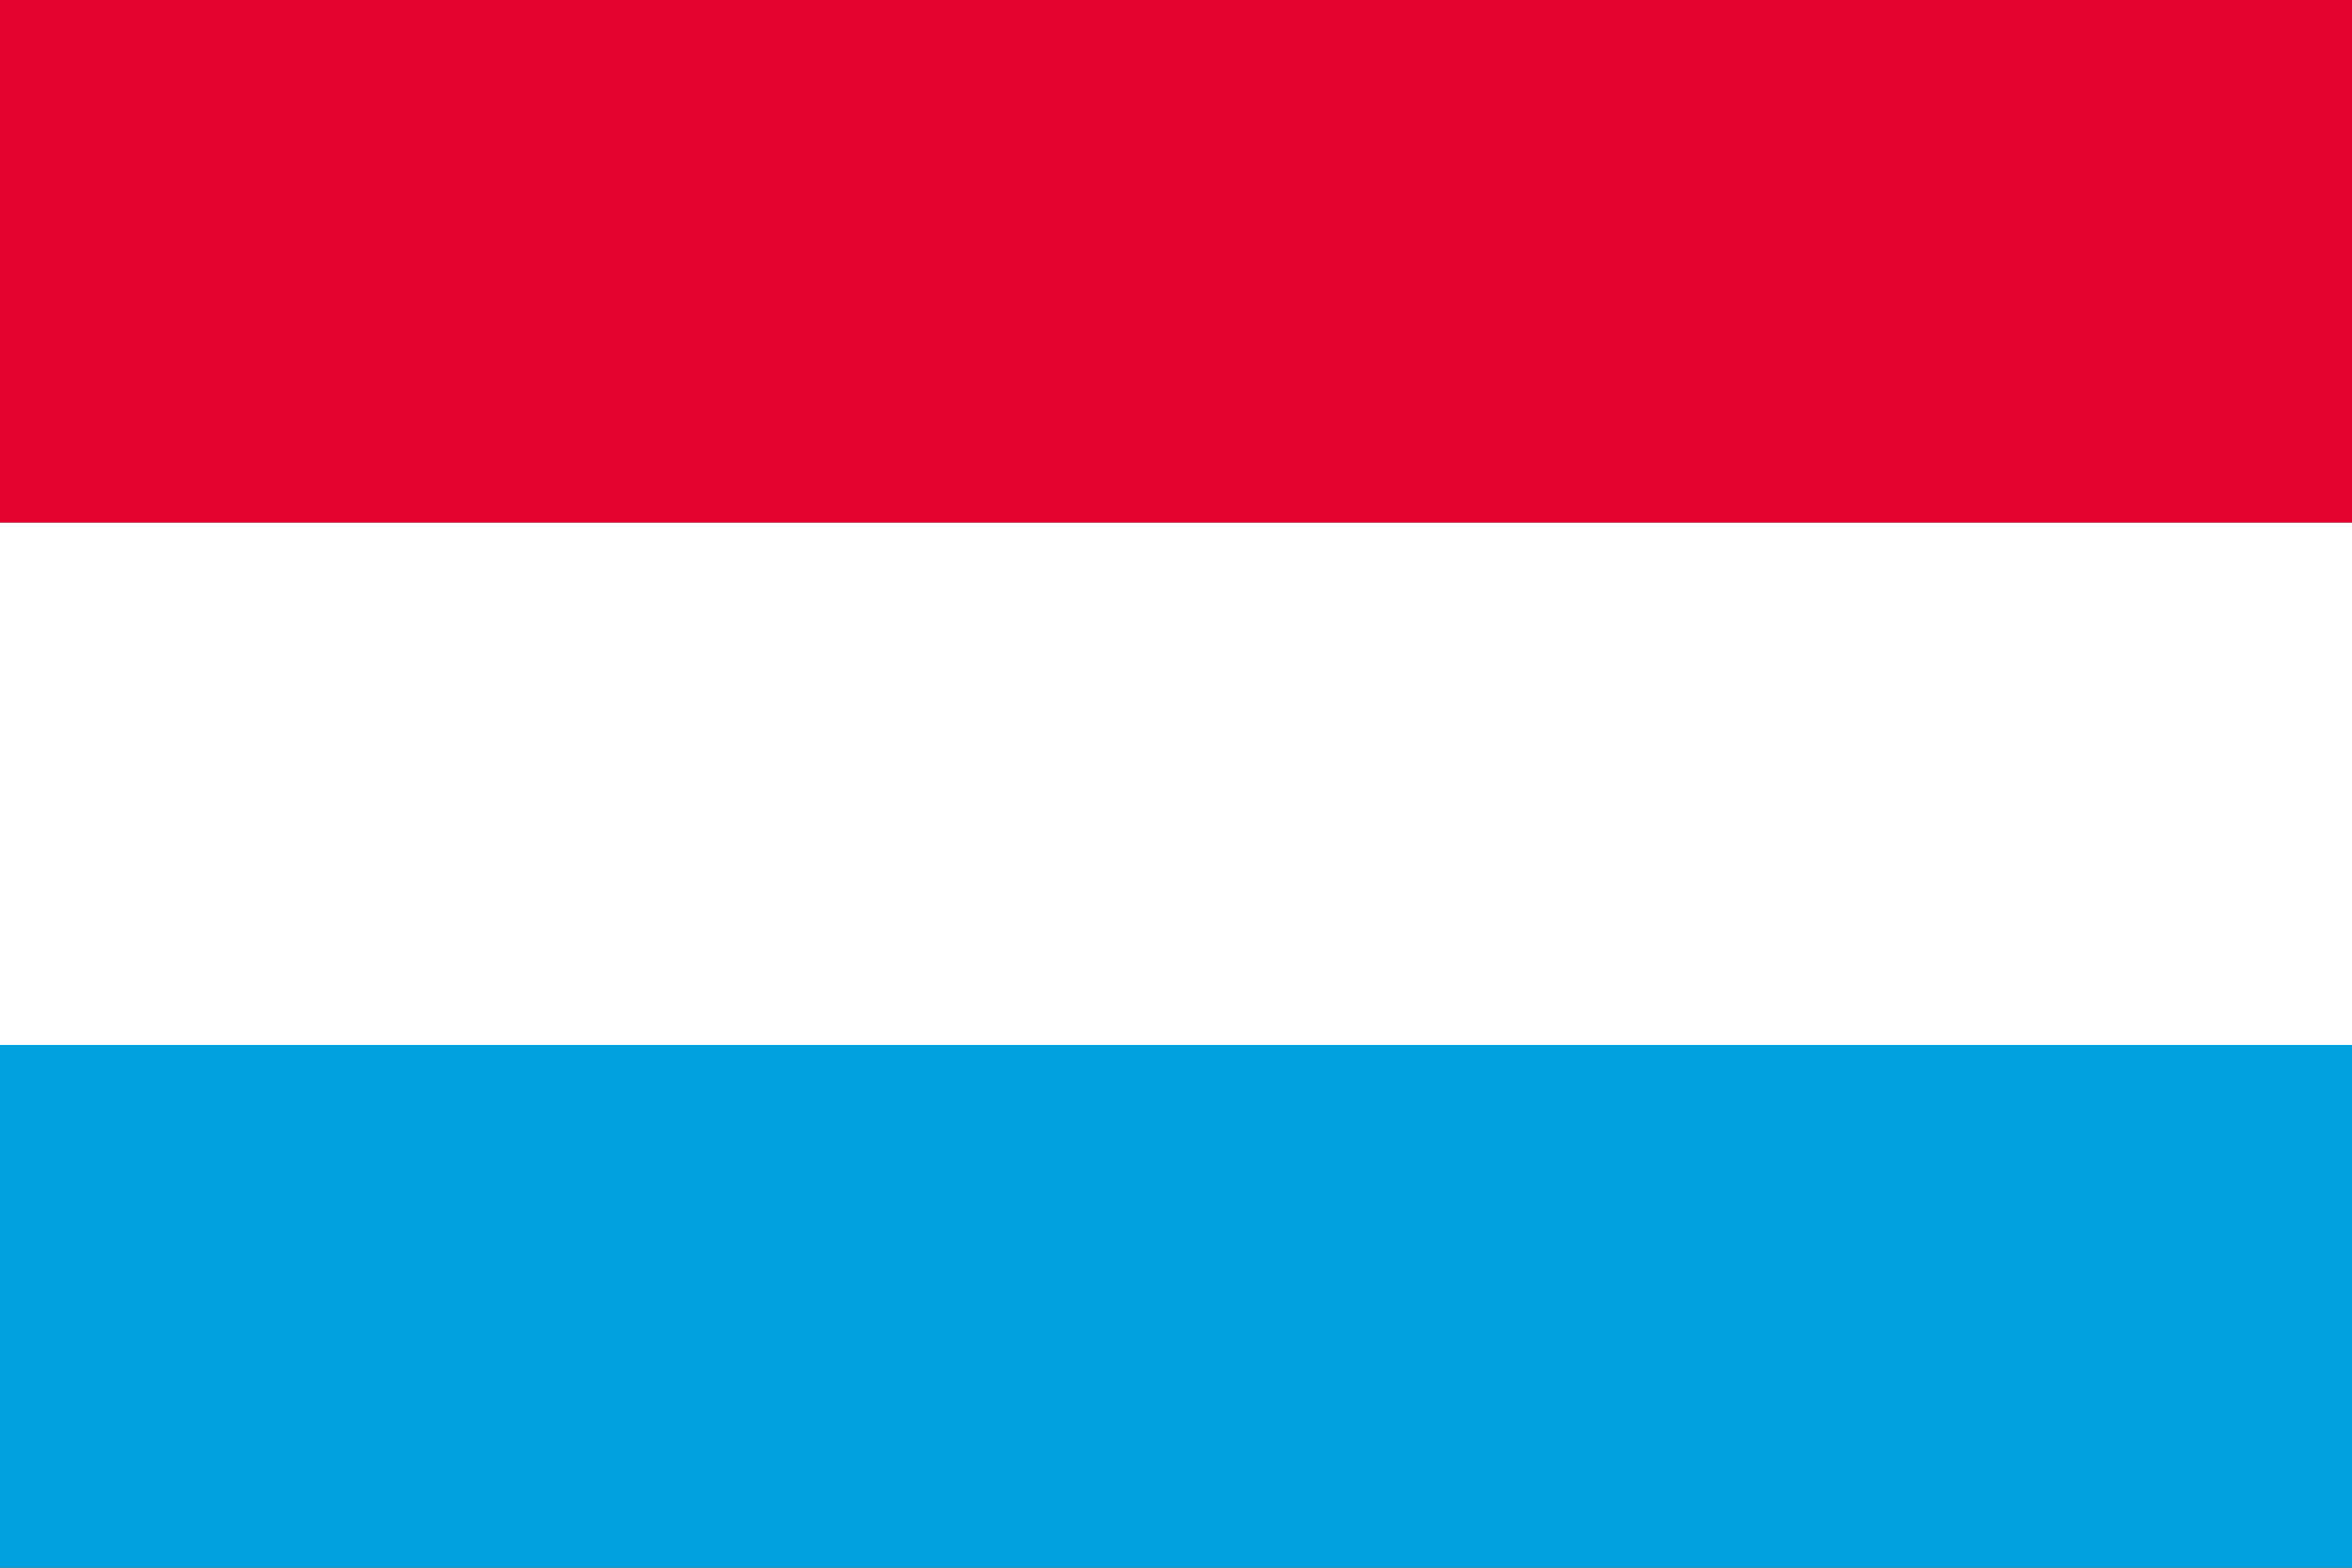
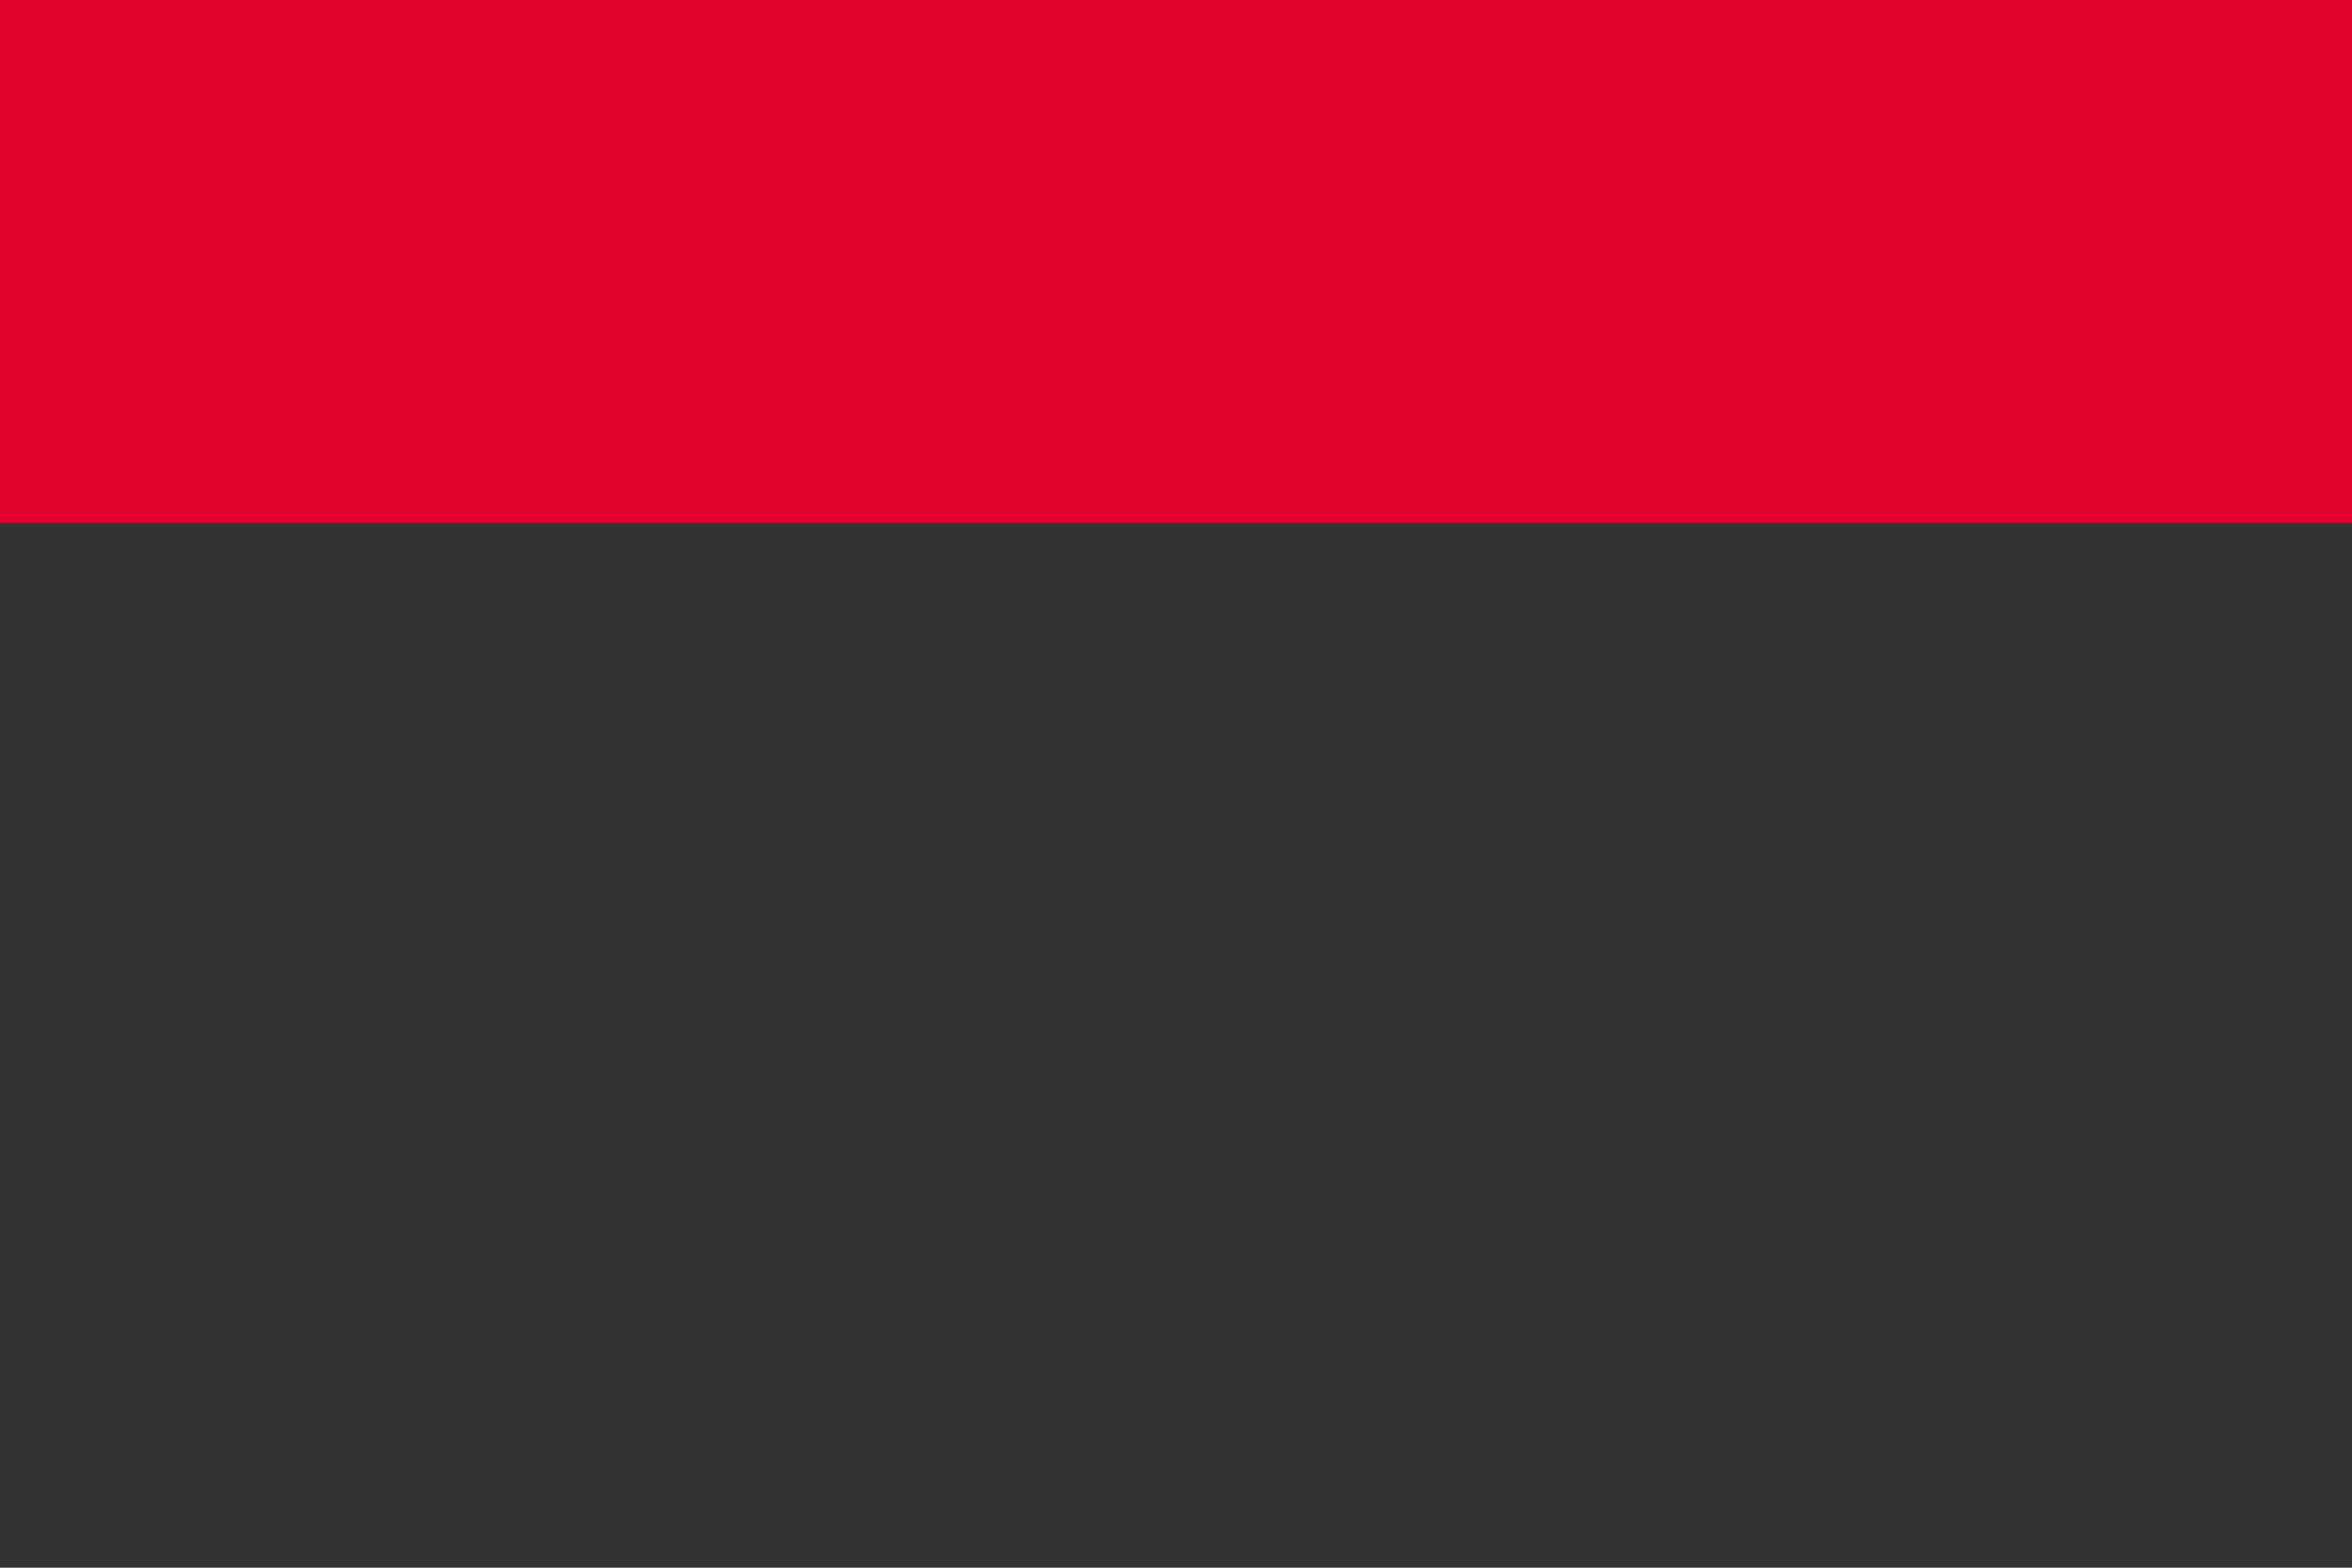
<svg xmlns="http://www.w3.org/2000/svg" width="48" height="32">
  <rect width="100%" height="100%" fill="#333333" stroke="none" />
  <rect width="48" height="10.67" y="0" fill="#e4032e" />
-   <rect width="48" height="10.67" y="10.67" fill="#fff" />
-   <rect width="48" height="10.67" y="21.33" fill="#00a1de" />
</svg>